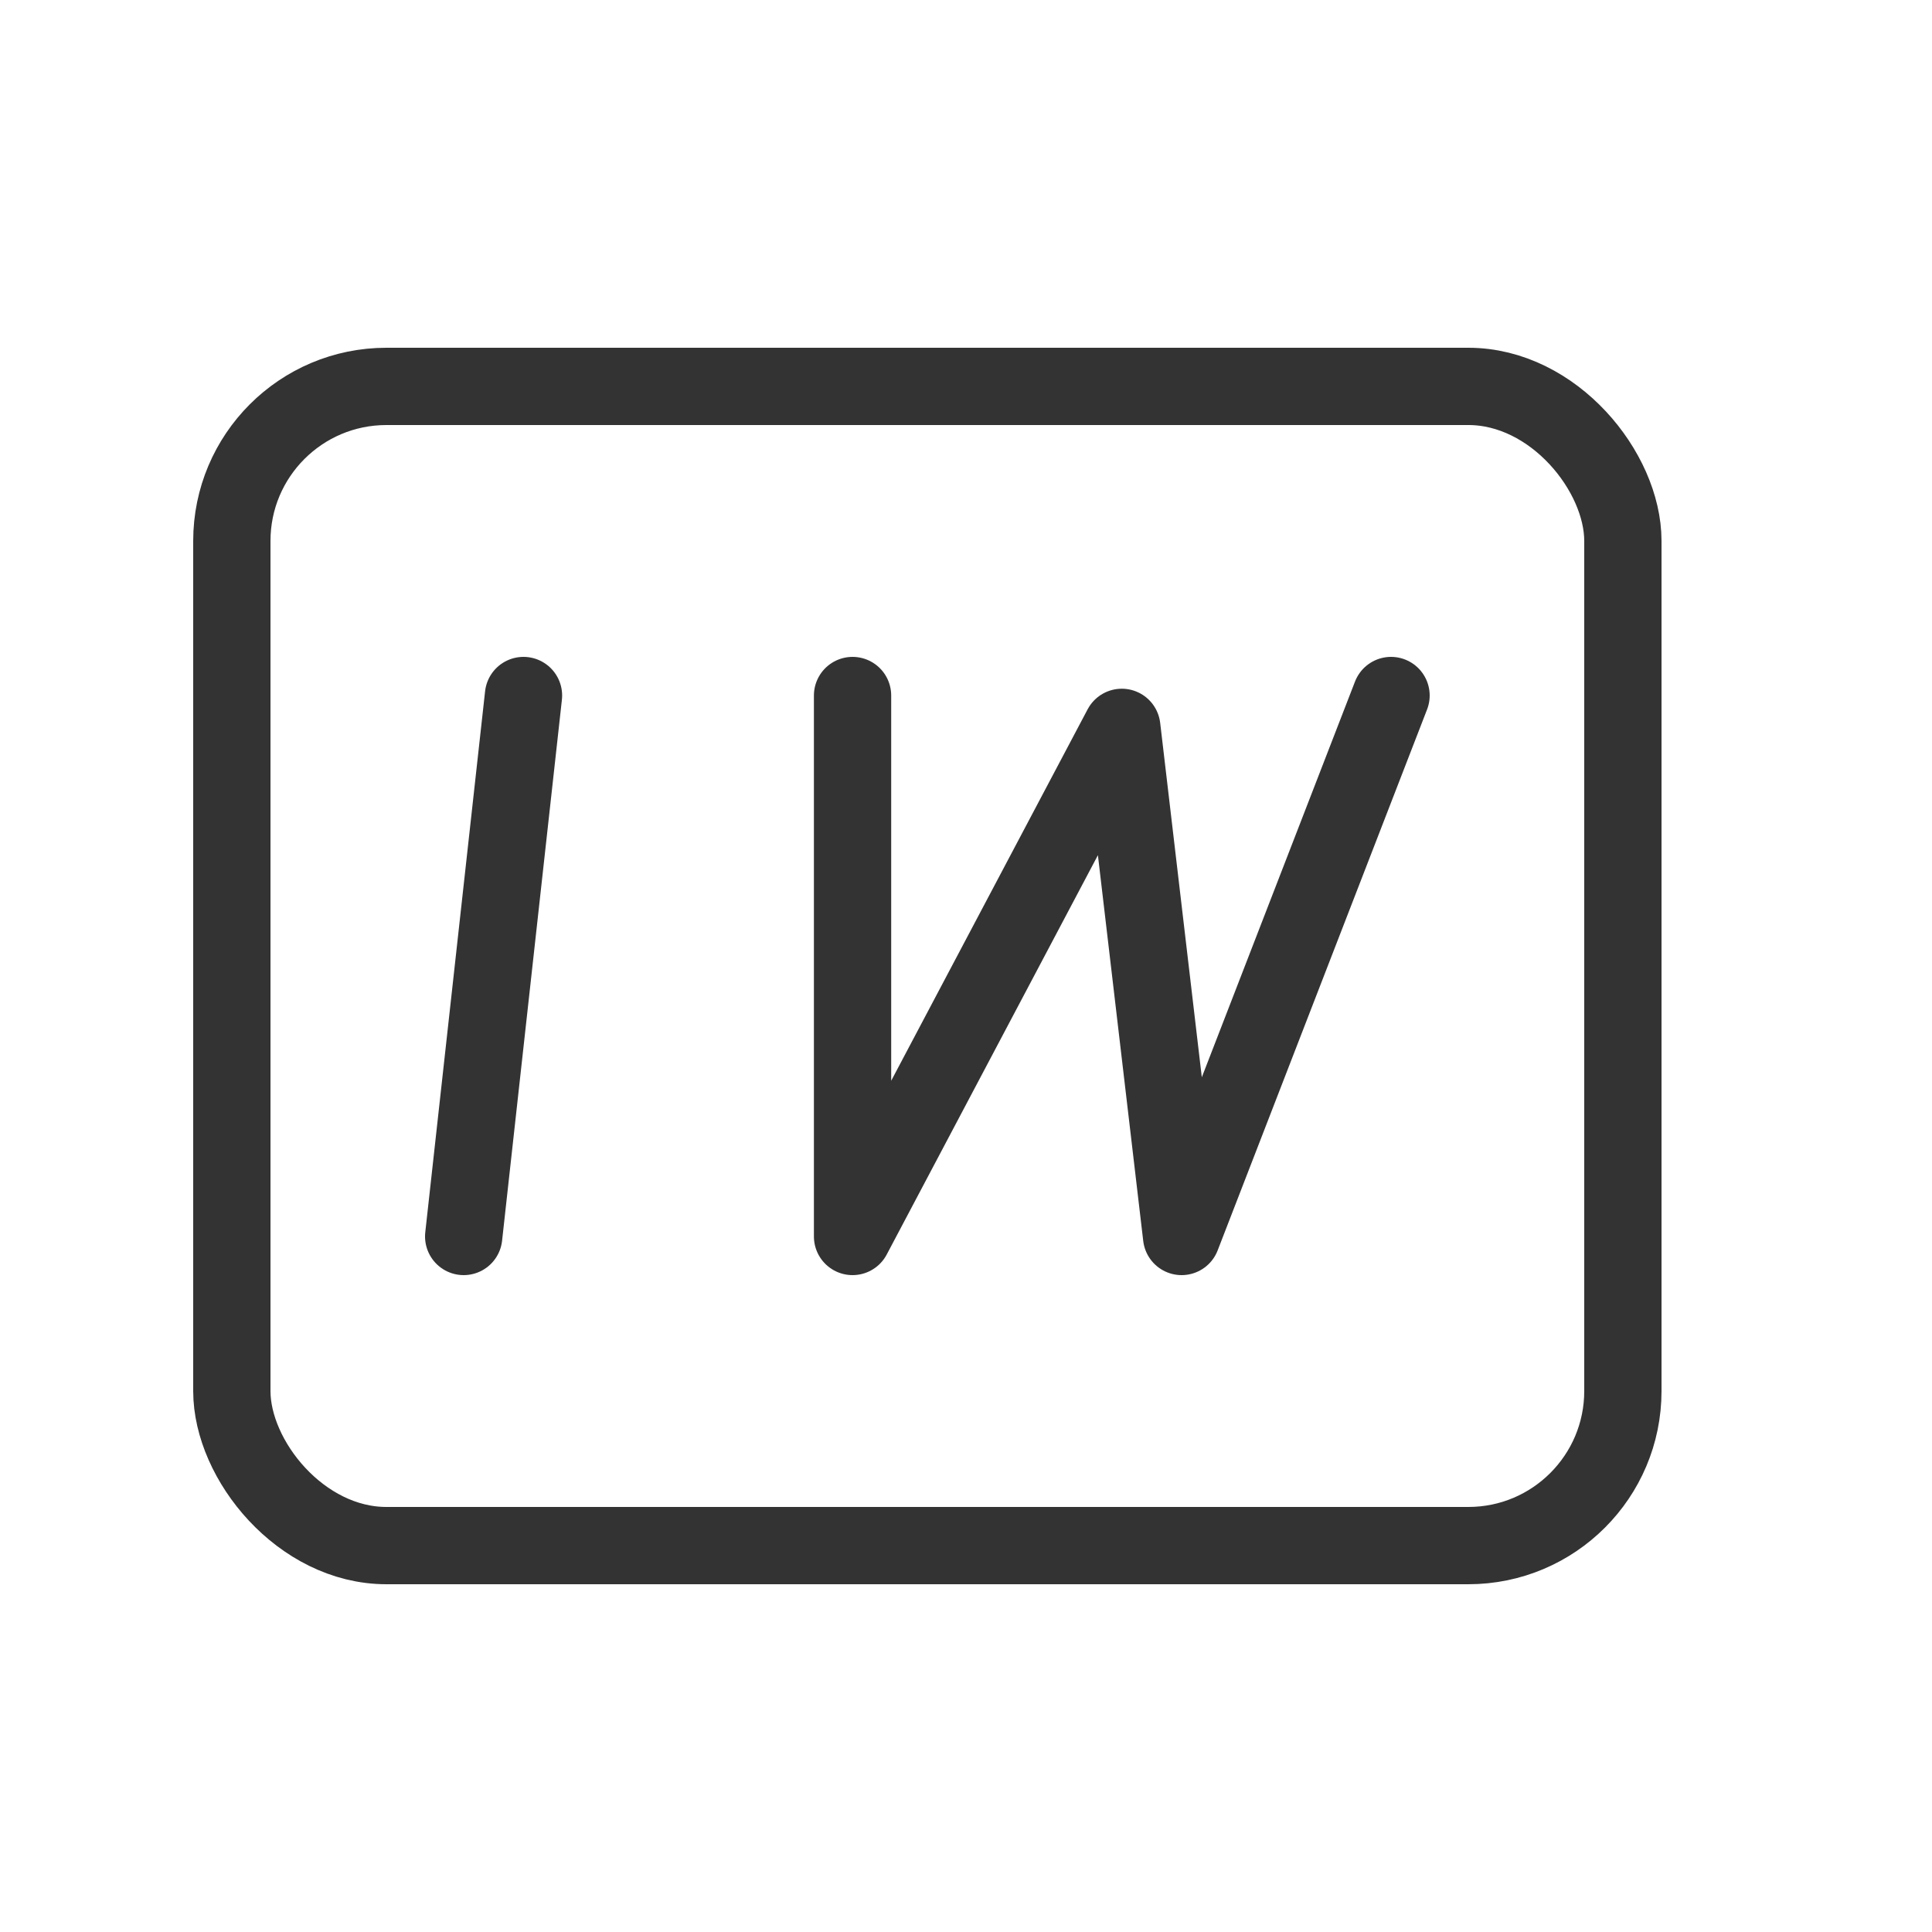
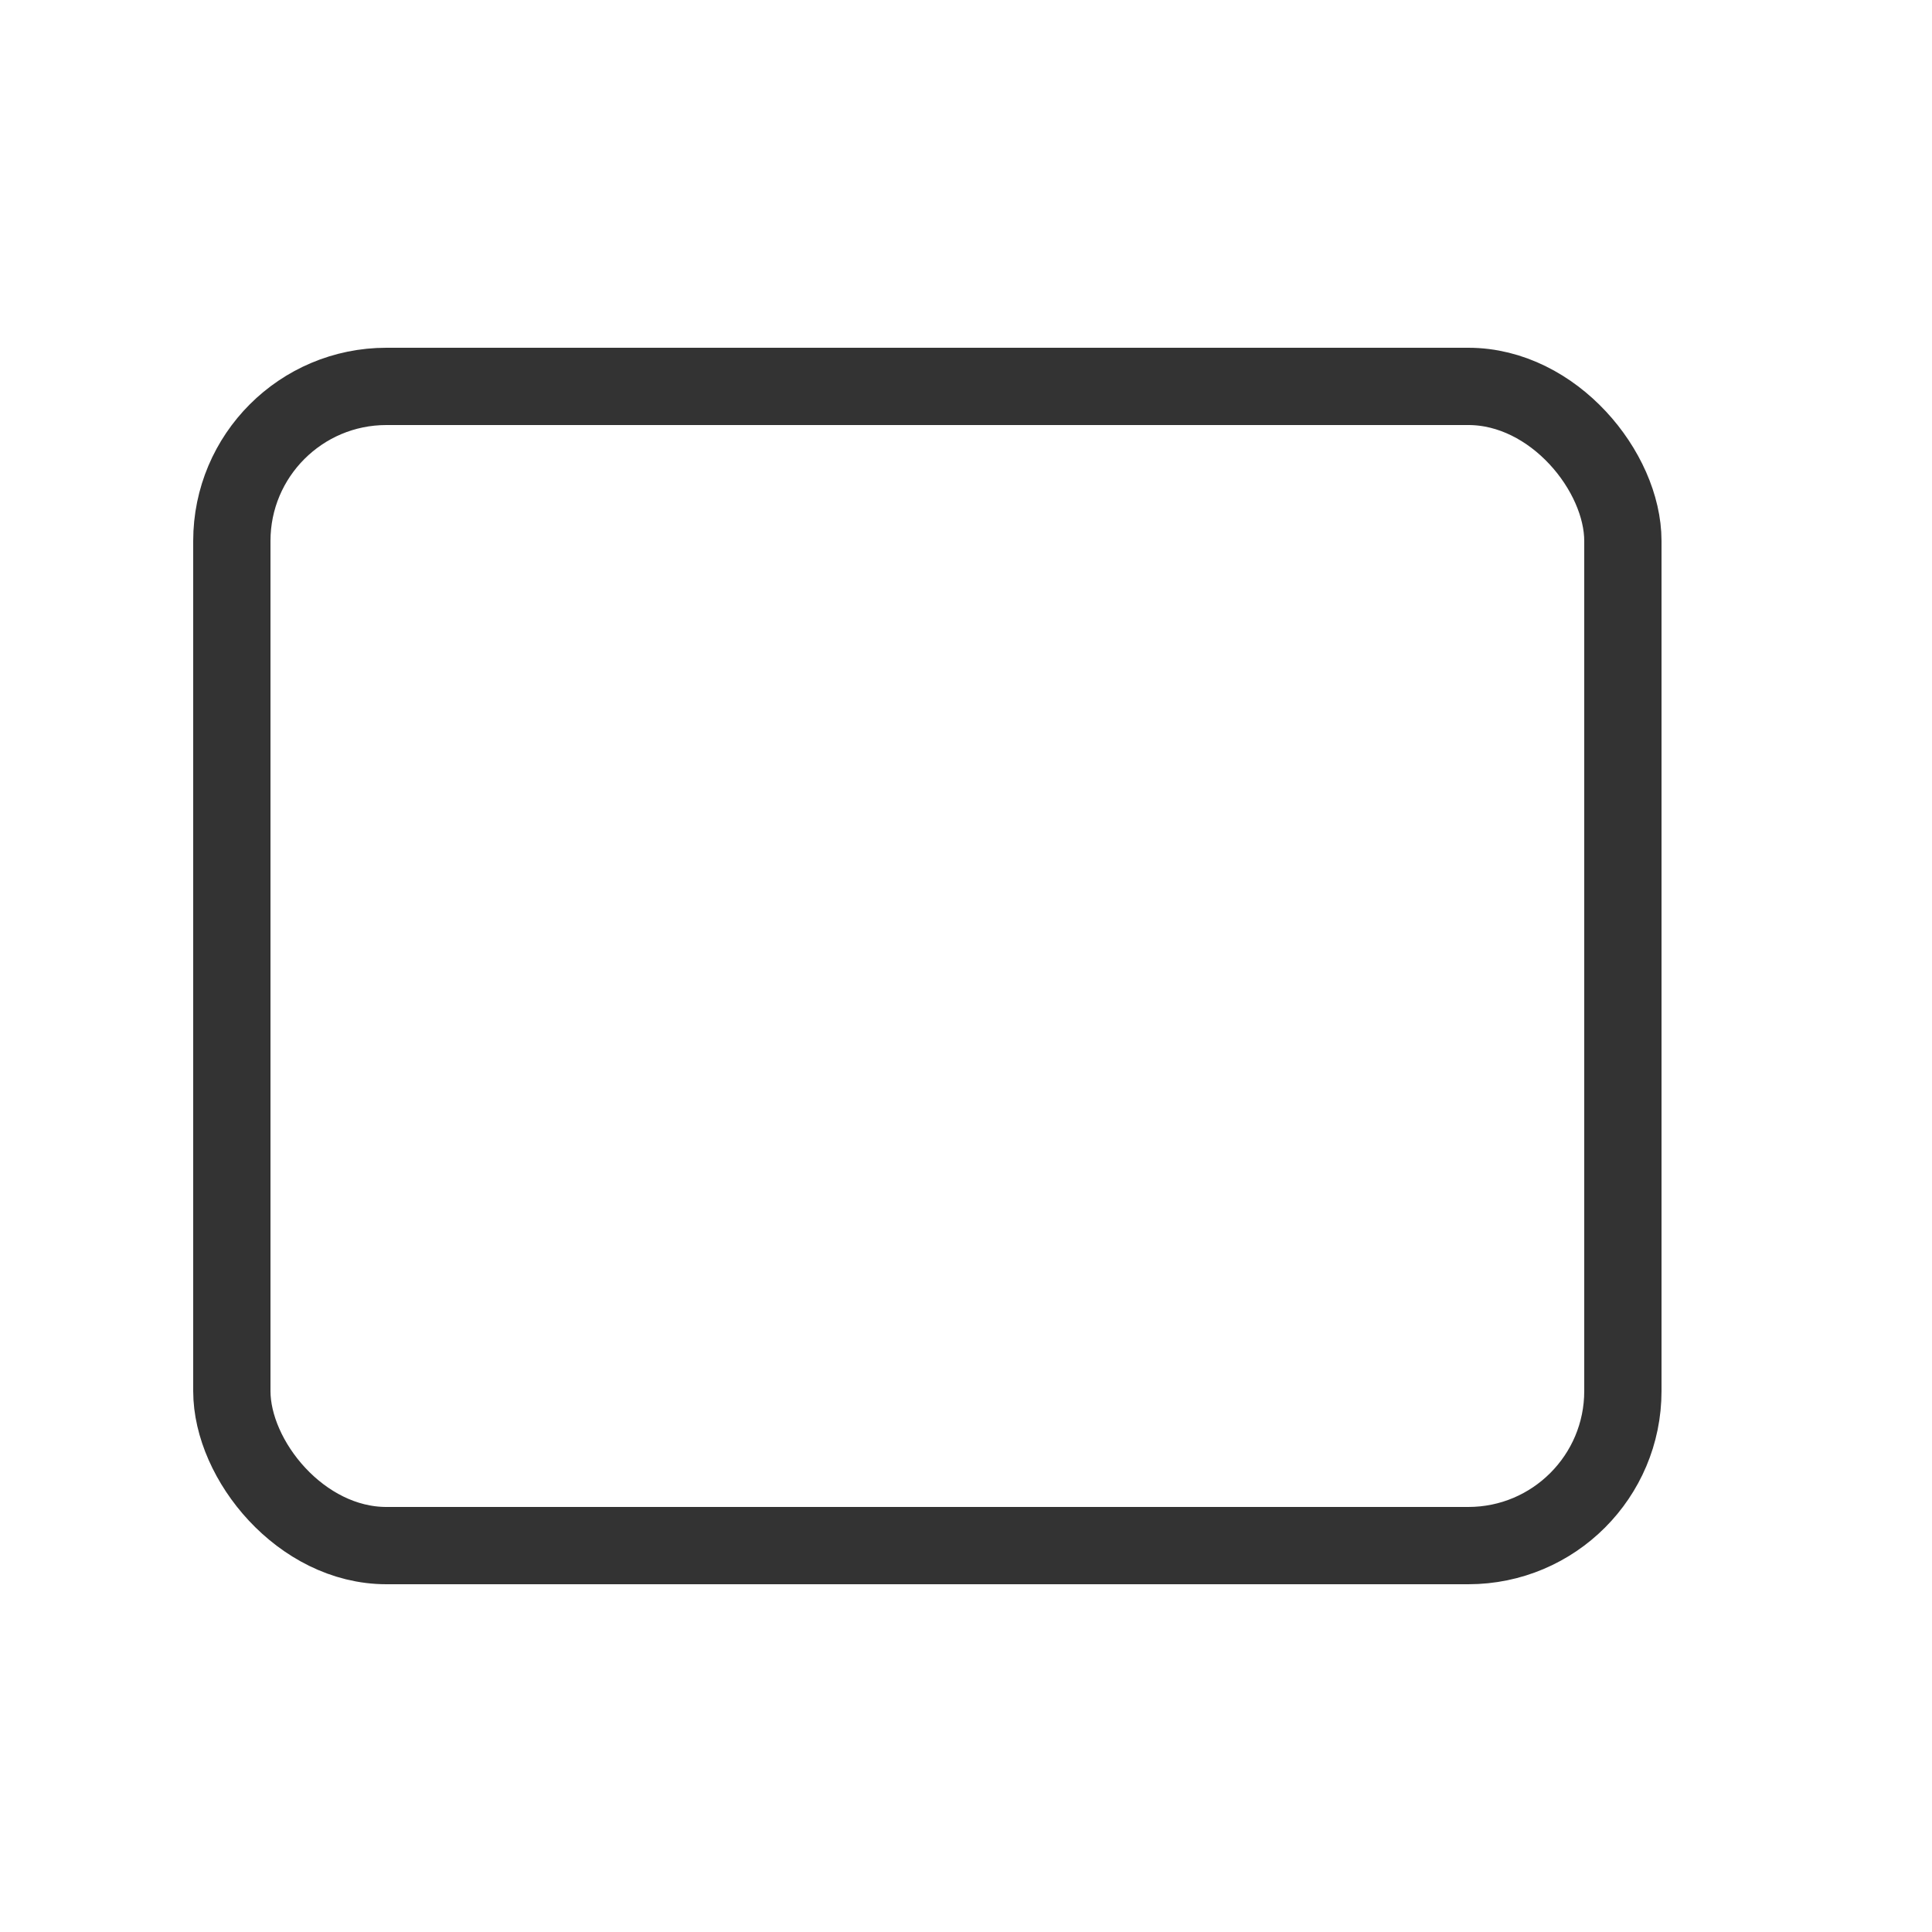
<svg xmlns="http://www.w3.org/2000/svg" width="25" height="25" viewBox="0 0 25 25" fill="none">
-   <path d="M6.774 9L6 16M11.032 9V16L14.516 9.412L15.29 16L18 9" stroke="#333333" stroke-miterlimit="10" stroke-linecap="round" stroke-linejoin="round" />
  <rect x="3" y="5" width="18" height="15" rx="2" stroke="#333333" stroke-miterlimit="10" stroke-linecap="round" stroke-linejoin="round" />
</svg>